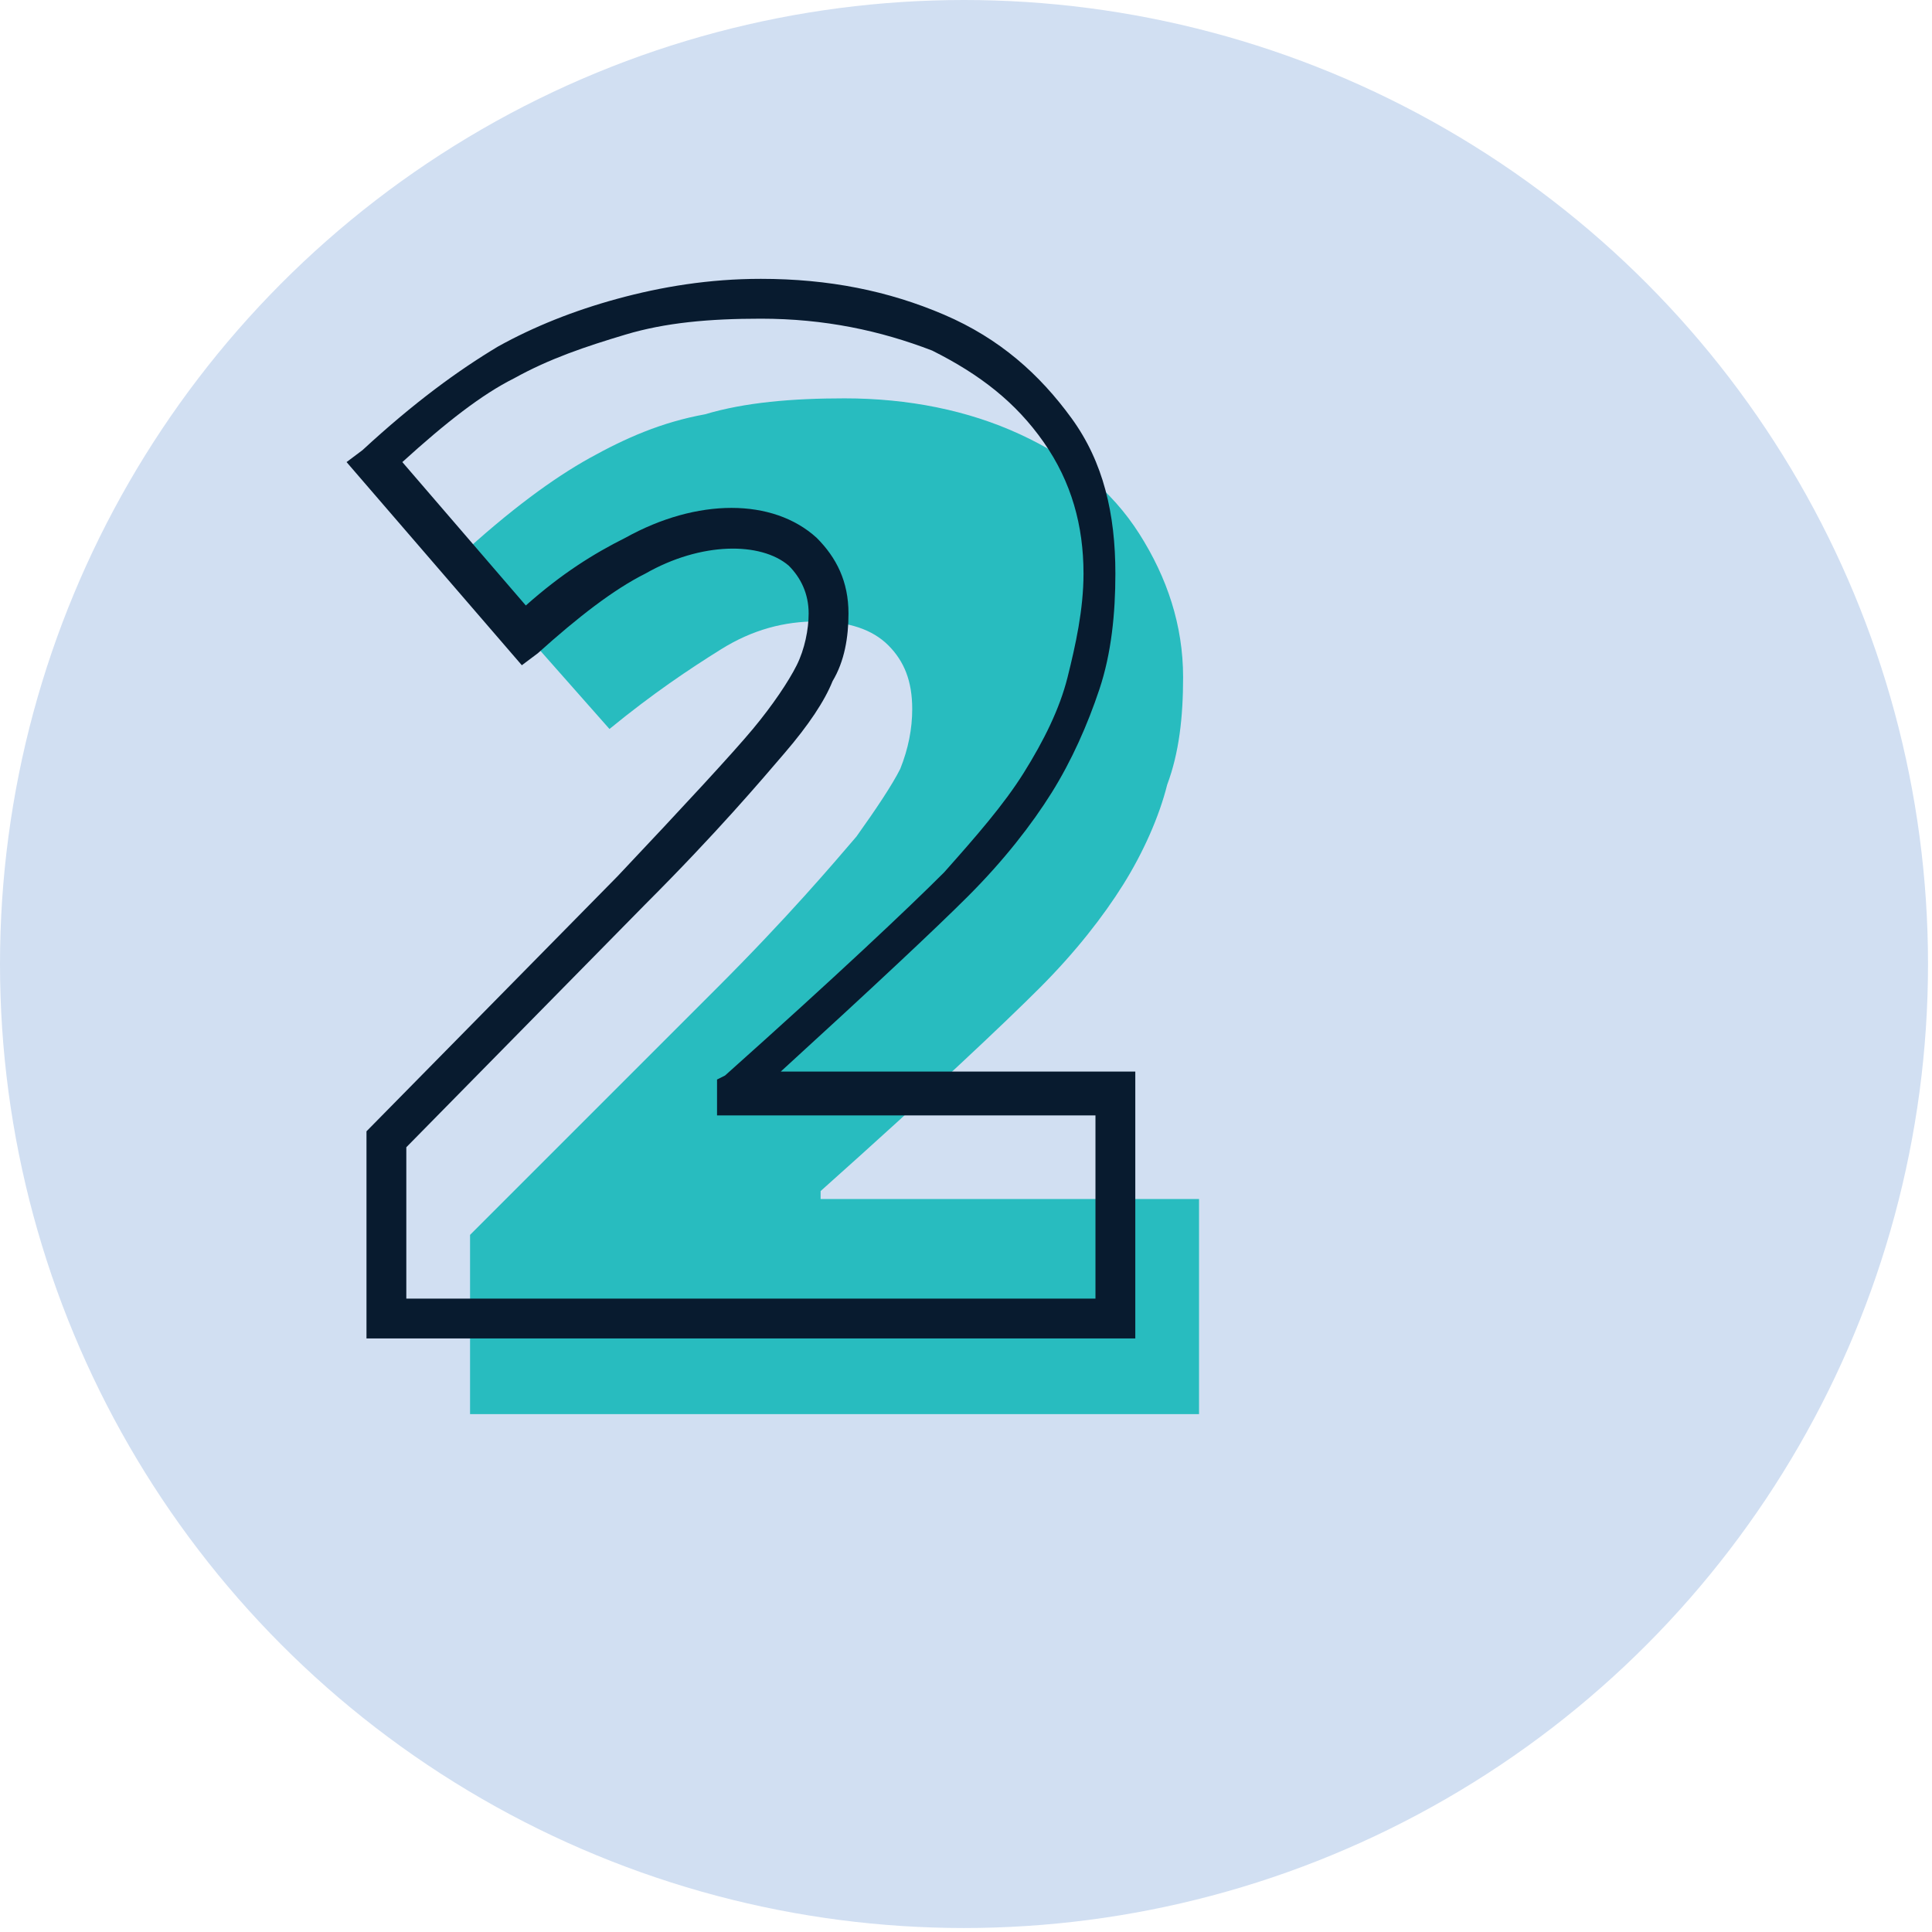
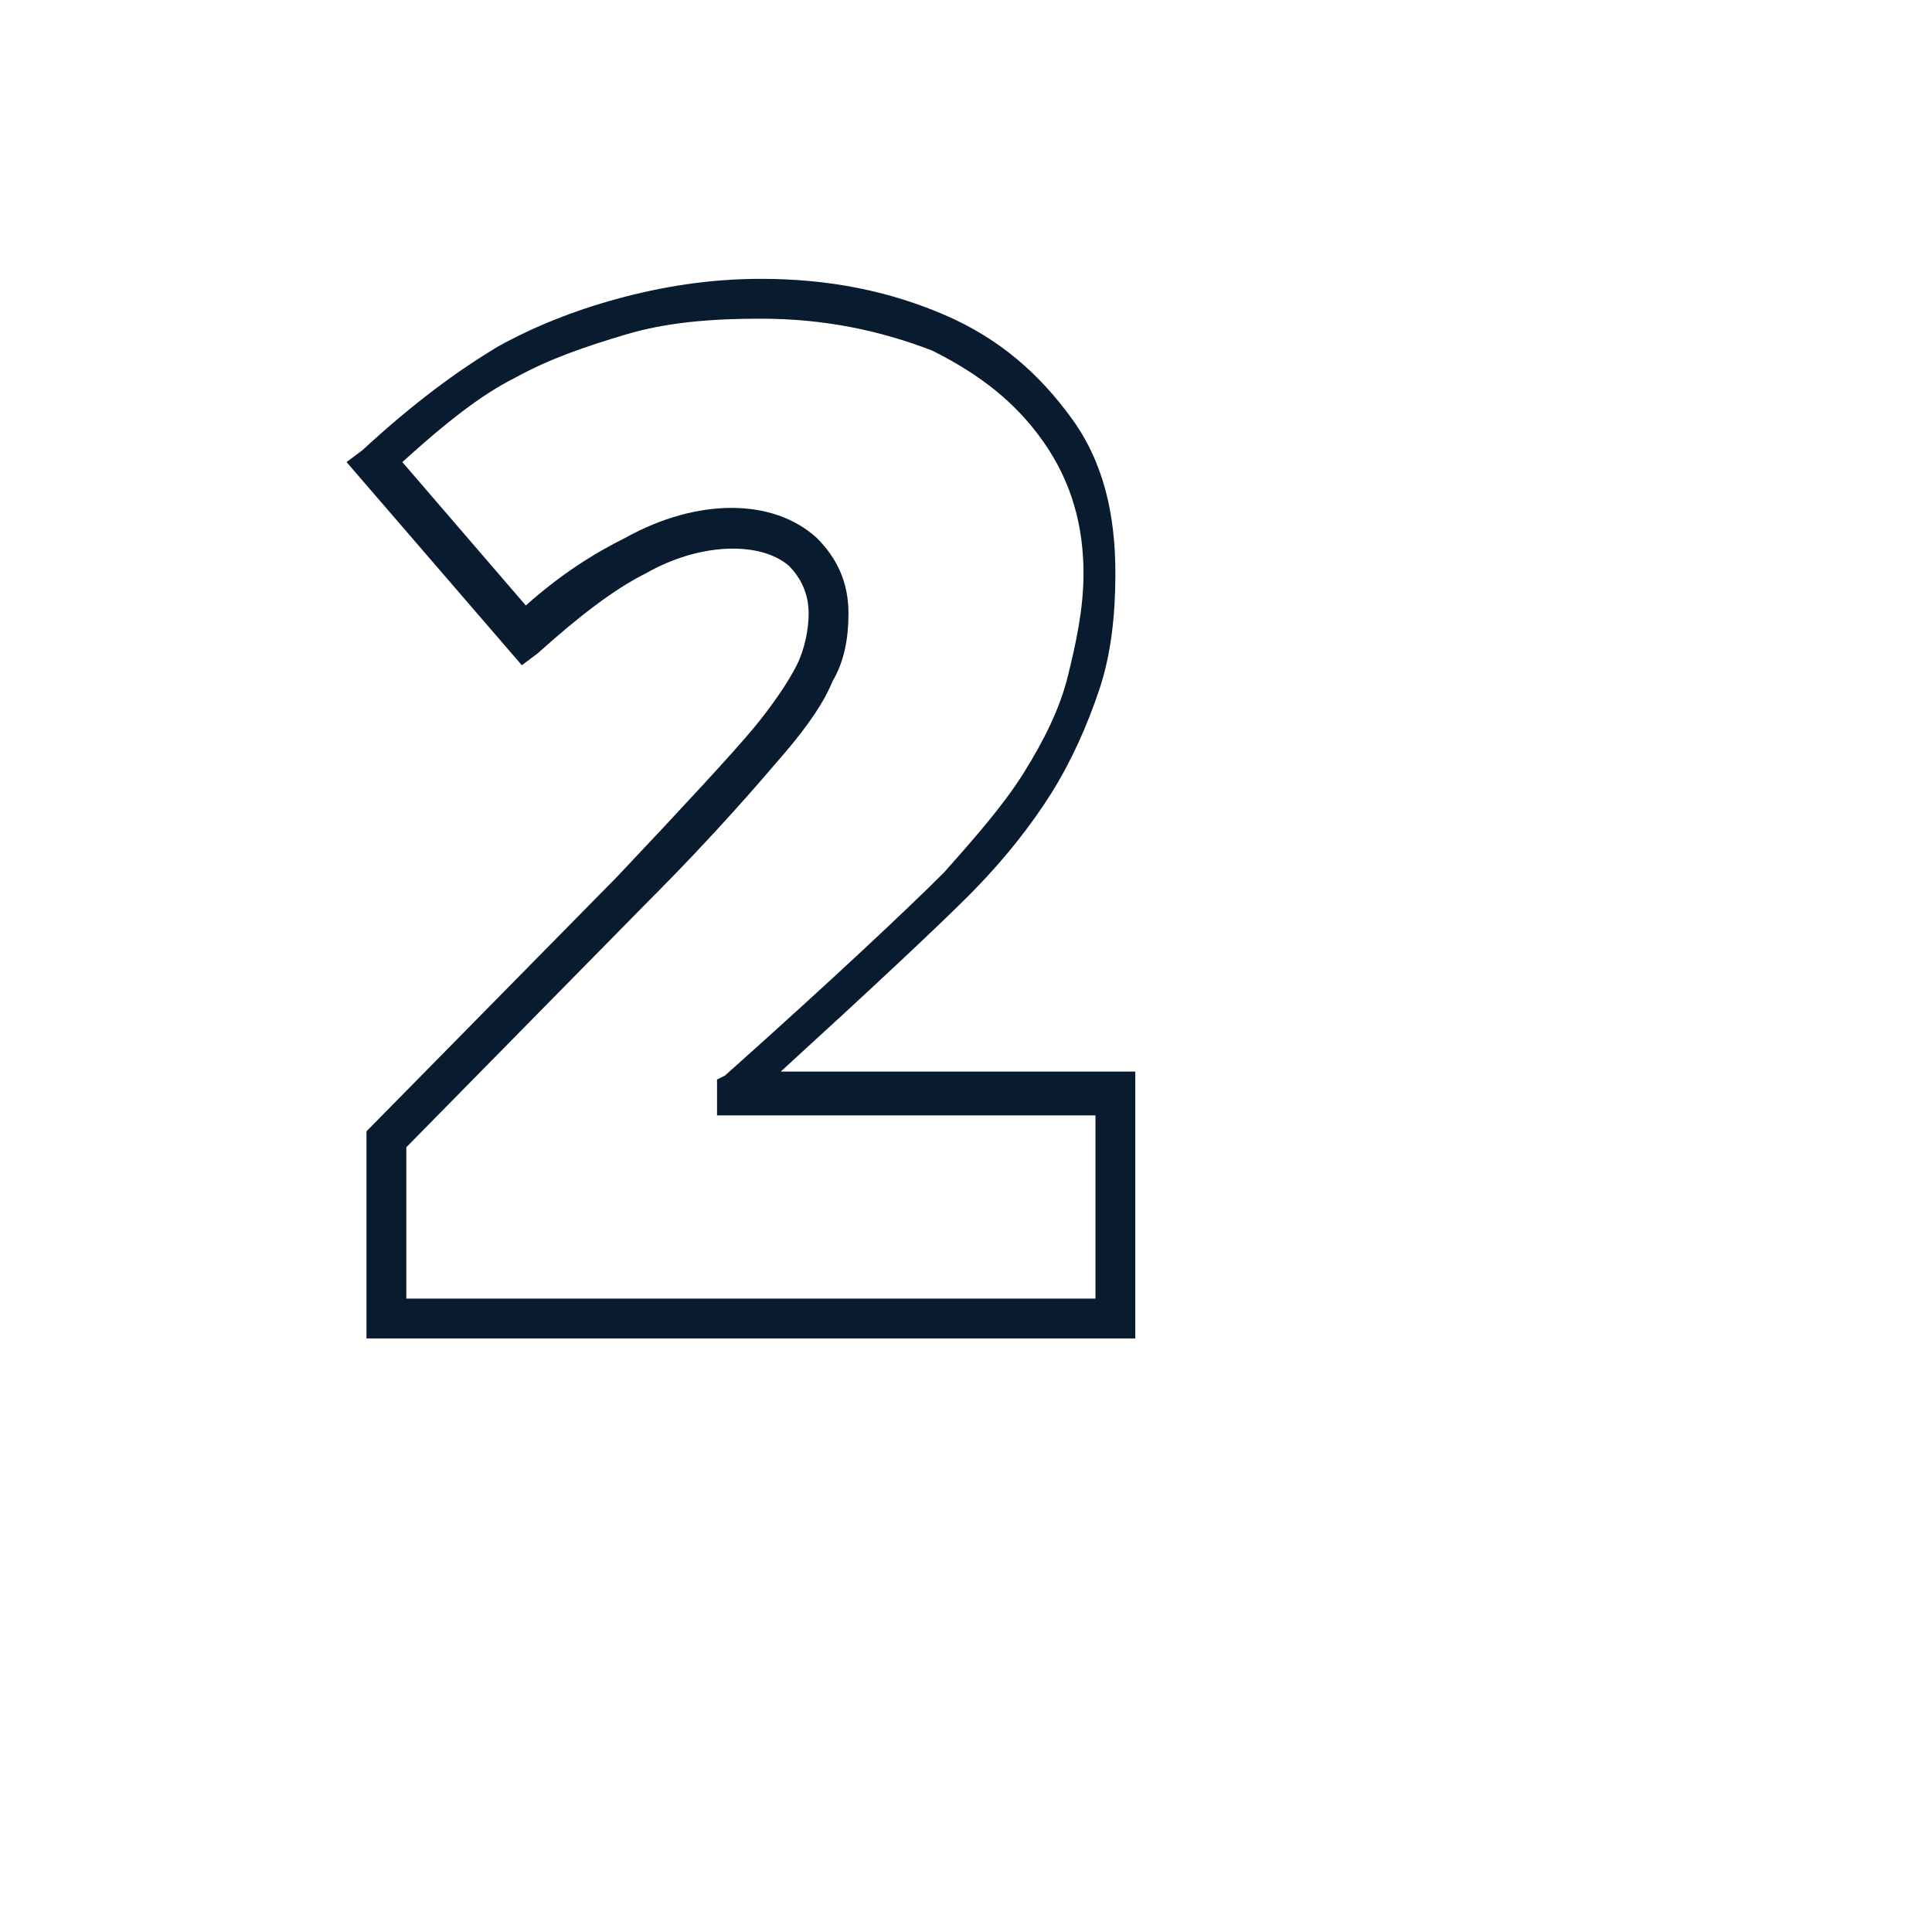
<svg xmlns="http://www.w3.org/2000/svg" id="content" x="0px" y="0px" viewBox="0 0 48.5 48.5" style="enable-background:new 0 0 48.5 48.5;" xml:space="preserve">
  <style type="text/css"> .st0{fill:#D1DFF2;} .st1{fill:#28BCBF;} .st2{fill:#081B2F;} </style>
-   <circle class="st0" cx="24.2" cy="24.2" r="24.2" />
  <g id="XMLID_4407_">
    <g id="XMLID_2111_">
-       <path id="XMLID_2118_" class="st1" d="M30.1,35.5H11.8V31l6.2-6.2c1.8-1.8,2.9-3.1,3.5-3.8c0.5-0.7,0.9-1.3,1.1-1.7 c0.2-0.5,0.3-1,0.3-1.5c0-0.7-0.2-1.2-0.6-1.6c-0.4-0.4-1-0.6-1.8-0.6c-0.8,0-1.6,0.2-2.4,0.7c-0.8,0.5-1.7,1.1-2.8,2L11.5,14 c1.3-1.2,2.4-2,3.3-2.5c0.9-0.5,1.8-0.9,2.9-1.1c1-0.3,2.2-0.4,3.5-0.4c1.6,0,3.1,0.3,4.4,0.9c1.3,0.6,2.3,1.4,3,2.5 c0.7,1.1,1.1,2.3,1.1,3.6c0,1-0.1,1.9-0.4,2.7c-0.2,0.8-0.6,1.7-1.1,2.5c-0.5,0.8-1.2,1.7-2.1,2.6c-0.9,0.9-2.7,2.6-5.5,5.1v0.2 h9.5V35.5z" />
-     </g>
+       </g>
    <g id="XMLID_2127_">
      <g id="XMLID_2128_">
        <path id="XMLID_610_" class="st2" d="M28.5,33.6H9.2v-5.2l6.3-6.4c1.7-1.8,2.9-3.1,3.4-3.7c0.5-0.6,0.9-1.2,1.1-1.6 c0.2-0.4,0.3-0.9,0.3-1.3c0-0.5-0.2-0.9-0.5-1.2c-0.7-0.6-2.2-0.6-3.6,0.2c-0.8,0.4-1.7,1.1-2.7,2l-0.4,0.3l-4.4-5.1l0.4-0.3 c1.3-1.2,2.4-2,3.4-2.6c0.9-0.5,1.9-0.9,3-1.2C16.6,7.2,17.8,7,19.1,7c1.7,0,3.2,0.3,4.6,0.9c1.4,0.6,2.4,1.5,3.2,2.6 c0.8,1.1,1.1,2.4,1.1,3.9c0,1-0.1,2-0.4,2.9c-0.3,0.9-0.7,1.8-1.2,2.6c-0.5,0.8-1.2,1.7-2.1,2.6c-0.8,0.8-2.4,2.3-4.7,4.4h8.9 V33.6z M10.2,32.6h17.3V28H18v-0.9l0.2-0.1c2.8-2.5,4.6-4.2,5.5-5.1c0.8-0.9,1.5-1.7,2-2.5c0.5-0.8,0.9-1.6,1.1-2.4 c0.2-0.8,0.4-1.7,0.4-2.6c0-1.2-0.3-2.3-1-3.3c-0.7-1-1.6-1.7-2.8-2.3C22.1,8.3,20.7,8,19.1,8c-1.3,0-2.4,0.1-3.4,0.4 c-1,0.3-1.9,0.6-2.8,1.1c-0.8,0.4-1.7,1.1-2.8,2.1l3.1,3.6c0.9-0.8,1.7-1.3,2.5-1.7c1.8-1,3.7-1,4.8,0c0.5,0.5,0.8,1.1,0.8,1.9 c0,0.6-0.1,1.2-0.4,1.7c-0.2,0.5-0.6,1.1-1.2,1.8c-0.6,0.7-1.7,2-3.5,3.8l-6,6.1V32.6z" />
      </g>
    </g>
  </g>
</svg>